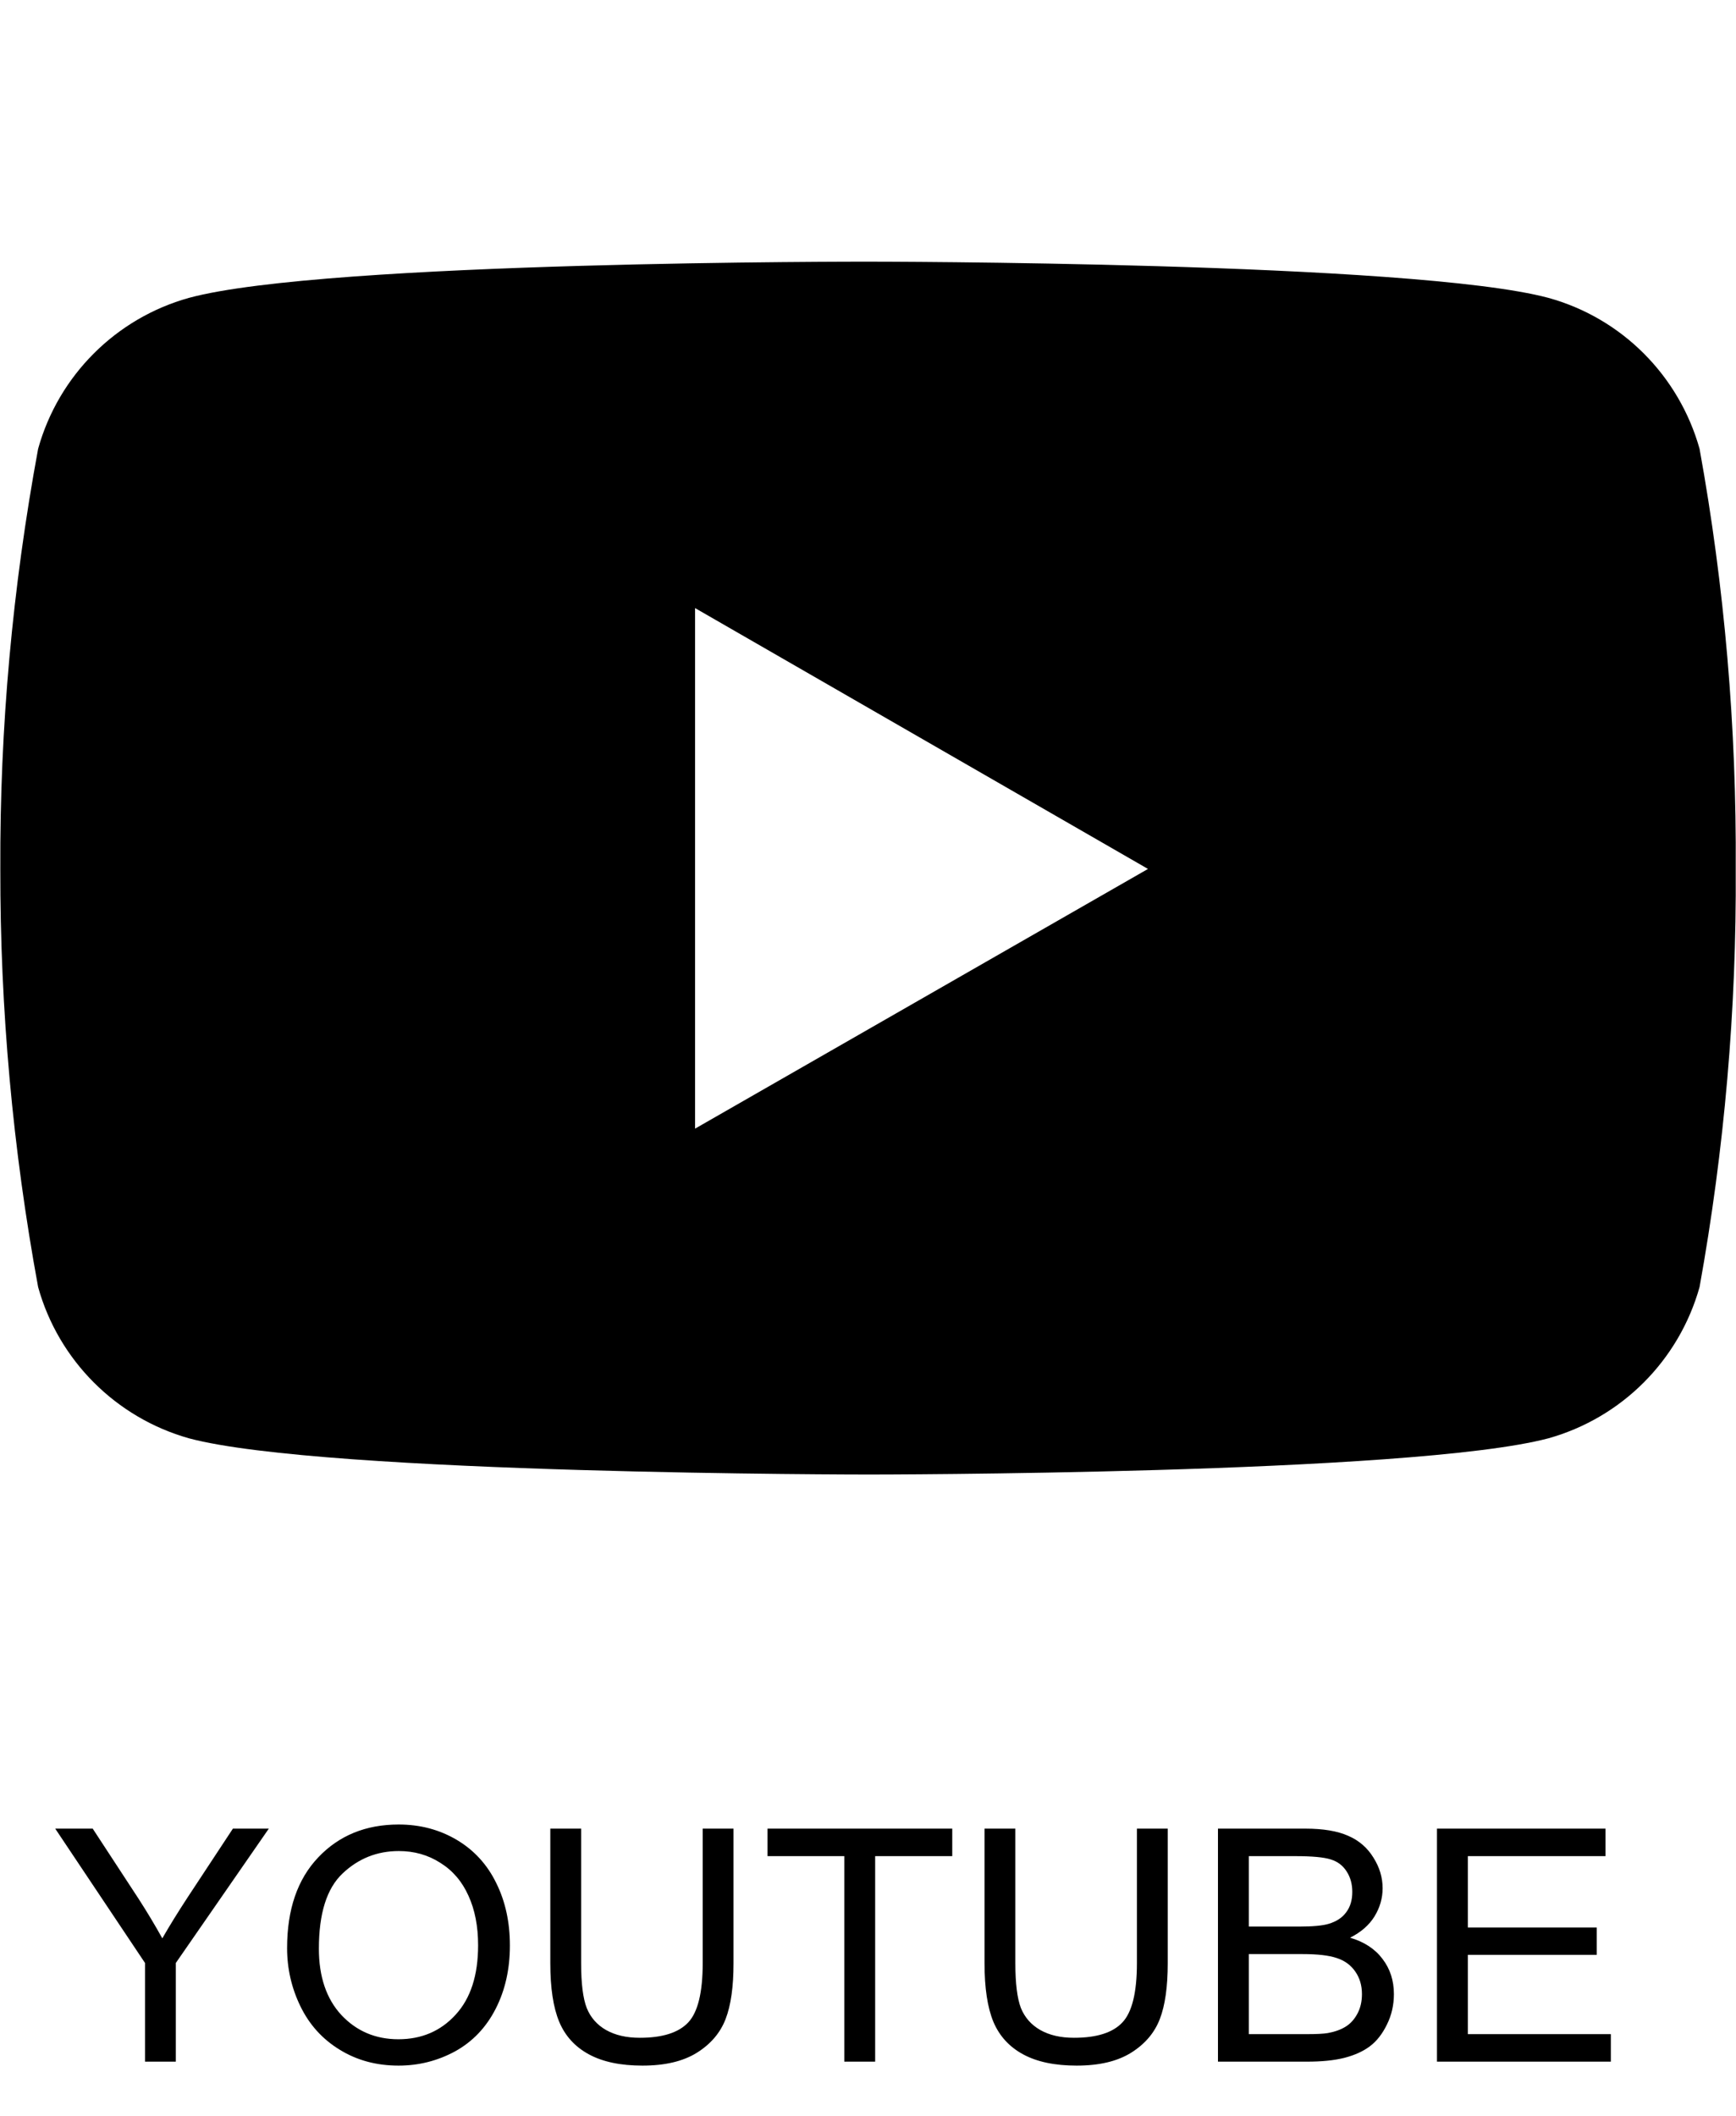
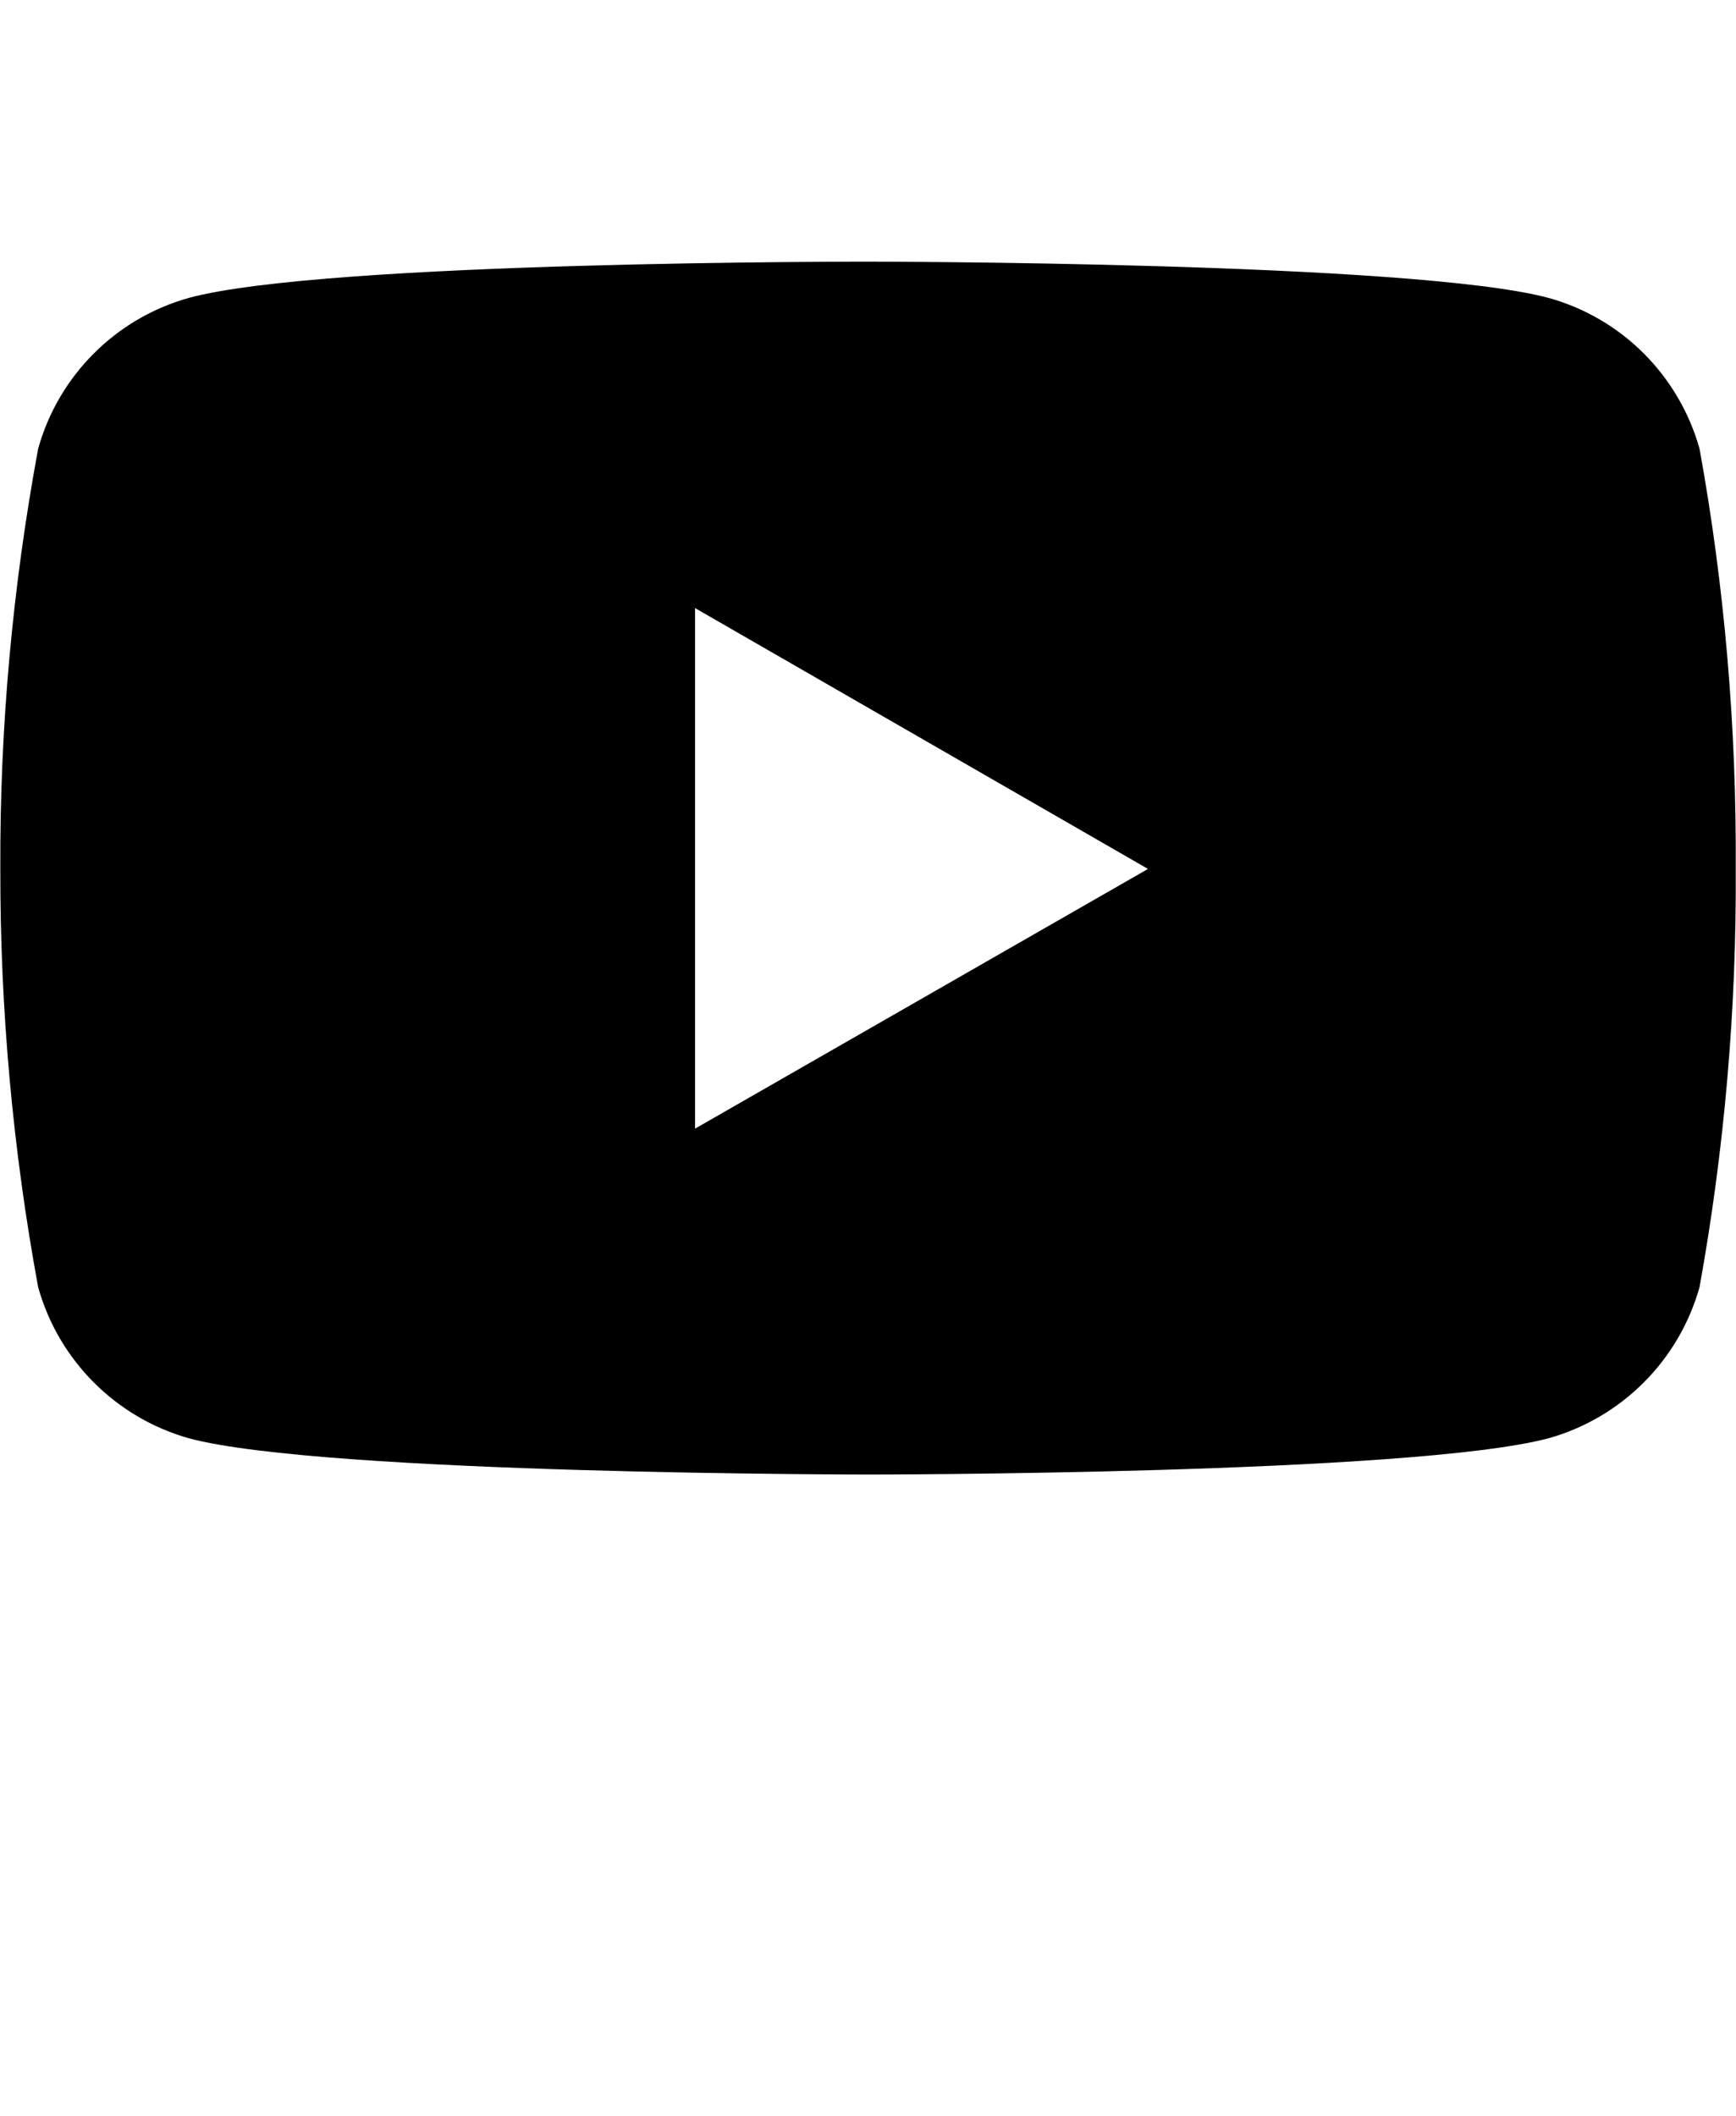
<svg xmlns="http://www.w3.org/2000/svg" width="32" height="39" viewBox="0 0 32 39" fill="none">
  <path d="M31.328 8.271C30.948 6.922 29.896 5.864 28.541 5.49C26.046 4.823 16.016 4.823 16.016 4.823C16.016 4.823 6.005 4.807 3.484 5.49C2.136 5.865 1.079 6.922 0.703 8.271C0.23 10.828 -0.005 13.416 0.006 16.016C0.001 18.599 0.235 21.183 0.703 23.724C1.079 25.073 2.136 26.131 3.484 26.511C5.979 27.178 16.016 27.178 16.016 27.178C16.016 27.178 26.021 27.178 28.541 26.511C29.896 26.131 30.948 25.074 31.328 23.724C31.787 21.183 32.011 18.599 31.995 16.016C32.011 13.416 31.792 10.828 31.328 8.271V8.271ZM12.812 20.803V11.208L21.161 16.016L12.812 20.803Z" fill="black" />
-   <path d="M2.673 38V36.181L1.018 33.705H1.709L2.556 35C2.712 35.242 2.857 35.484 2.992 35.727C3.121 35.502 3.277 35.249 3.461 34.968L4.293 33.705H4.955L3.241 36.181V38H2.673ZM5.292 35.908C5.292 35.195 5.483 34.638 5.866 34.235C6.249 33.831 6.743 33.629 7.349 33.629C7.745 33.629 8.103 33.724 8.421 33.913C8.739 34.102 8.981 34.367 9.147 34.707C9.315 35.045 9.399 35.429 9.399 35.858C9.399 36.294 9.312 36.684 9.136 37.027C8.96 37.371 8.711 37.632 8.389 37.81C8.066 37.985 7.719 38.073 7.346 38.073C6.941 38.073 6.58 37.976 6.262 37.78C5.943 37.585 5.702 37.318 5.538 36.98C5.374 36.643 5.292 36.285 5.292 35.908ZM5.878 35.917C5.878 36.435 6.017 36.843 6.294 37.142C6.573 37.438 6.923 37.587 7.343 37.587C7.771 37.587 8.122 37.437 8.397 37.136C8.675 36.835 8.813 36.408 8.813 35.855C8.813 35.506 8.754 35.201 8.635 34.941C8.518 34.68 8.345 34.477 8.116 34.335C7.89 34.19 7.635 34.118 7.352 34.118C6.949 34.118 6.603 34.257 6.312 34.534C6.022 34.81 5.878 35.27 5.878 35.917ZM12.953 33.705H13.521V36.187C13.521 36.618 13.473 36.961 13.375 37.215C13.277 37.469 13.101 37.676 12.845 37.836C12.591 37.994 12.257 38.073 11.843 38.073C11.44 38.073 11.111 38.004 10.855 37.865C10.6 37.727 10.417 37.526 10.308 37.265C10.198 37.001 10.144 36.642 10.144 36.187V33.705H10.712V36.184C10.712 36.557 10.746 36.832 10.815 37.01C10.885 37.185 11.004 37.321 11.172 37.417C11.342 37.513 11.549 37.56 11.793 37.56C12.211 37.56 12.509 37.466 12.687 37.276C12.864 37.087 12.953 36.723 12.953 36.184V33.705ZM15.563 38V34.212H14.148V33.705H17.553V34.212H16.132V38H15.563ZM20.957 33.705H21.525V36.187C21.525 36.618 21.477 36.961 21.379 37.215C21.281 37.469 21.105 37.676 20.849 37.836C20.595 37.994 20.261 38.073 19.847 38.073C19.444 38.073 19.115 38.004 18.859 37.865C18.604 37.727 18.421 37.526 18.311 37.265C18.202 37.001 18.148 36.642 18.148 36.187V33.705H18.716V36.184C18.716 36.557 18.75 36.832 18.818 37.01C18.889 37.185 19.008 37.321 19.176 37.417C19.346 37.513 19.553 37.56 19.797 37.56C20.215 37.56 20.513 37.466 20.69 37.276C20.868 37.087 20.957 36.723 20.957 36.184V33.705ZM22.451 38V33.705H24.062C24.391 33.705 24.653 33.749 24.851 33.837C25.05 33.923 25.205 34.057 25.316 34.238C25.43 34.418 25.486 34.606 25.486 34.804C25.486 34.987 25.436 35.16 25.337 35.322C25.237 35.484 25.087 35.615 24.886 35.715C25.145 35.791 25.345 35.921 25.483 36.105C25.624 36.288 25.694 36.505 25.694 36.755C25.694 36.956 25.651 37.144 25.565 37.317C25.481 37.489 25.377 37.622 25.252 37.716C25.127 37.81 24.97 37.881 24.78 37.93C24.593 37.977 24.362 38 24.089 38H22.451ZM23.02 35.51H23.948C24.2 35.51 24.381 35.493 24.49 35.46C24.635 35.417 24.743 35.346 24.815 35.246C24.89 35.147 24.927 35.022 24.927 34.871C24.927 34.728 24.893 34.603 24.824 34.496C24.756 34.387 24.658 34.312 24.531 34.273C24.404 34.232 24.186 34.212 23.878 34.212H23.02V35.51ZM23.02 37.493H24.089C24.273 37.493 24.401 37.486 24.476 37.473C24.606 37.449 24.716 37.41 24.804 37.355C24.892 37.301 24.964 37.222 25.02 37.118C25.077 37.013 25.105 36.892 25.105 36.755C25.105 36.595 25.064 36.456 24.982 36.339C24.9 36.22 24.786 36.137 24.64 36.09C24.495 36.041 24.286 36.017 24.013 36.017H23.02V37.493ZM26.488 38V33.705H29.594V34.212H27.057V35.527H29.433V36.031H27.057V37.493H29.693V38H26.488Z" fill="black" />
</svg>